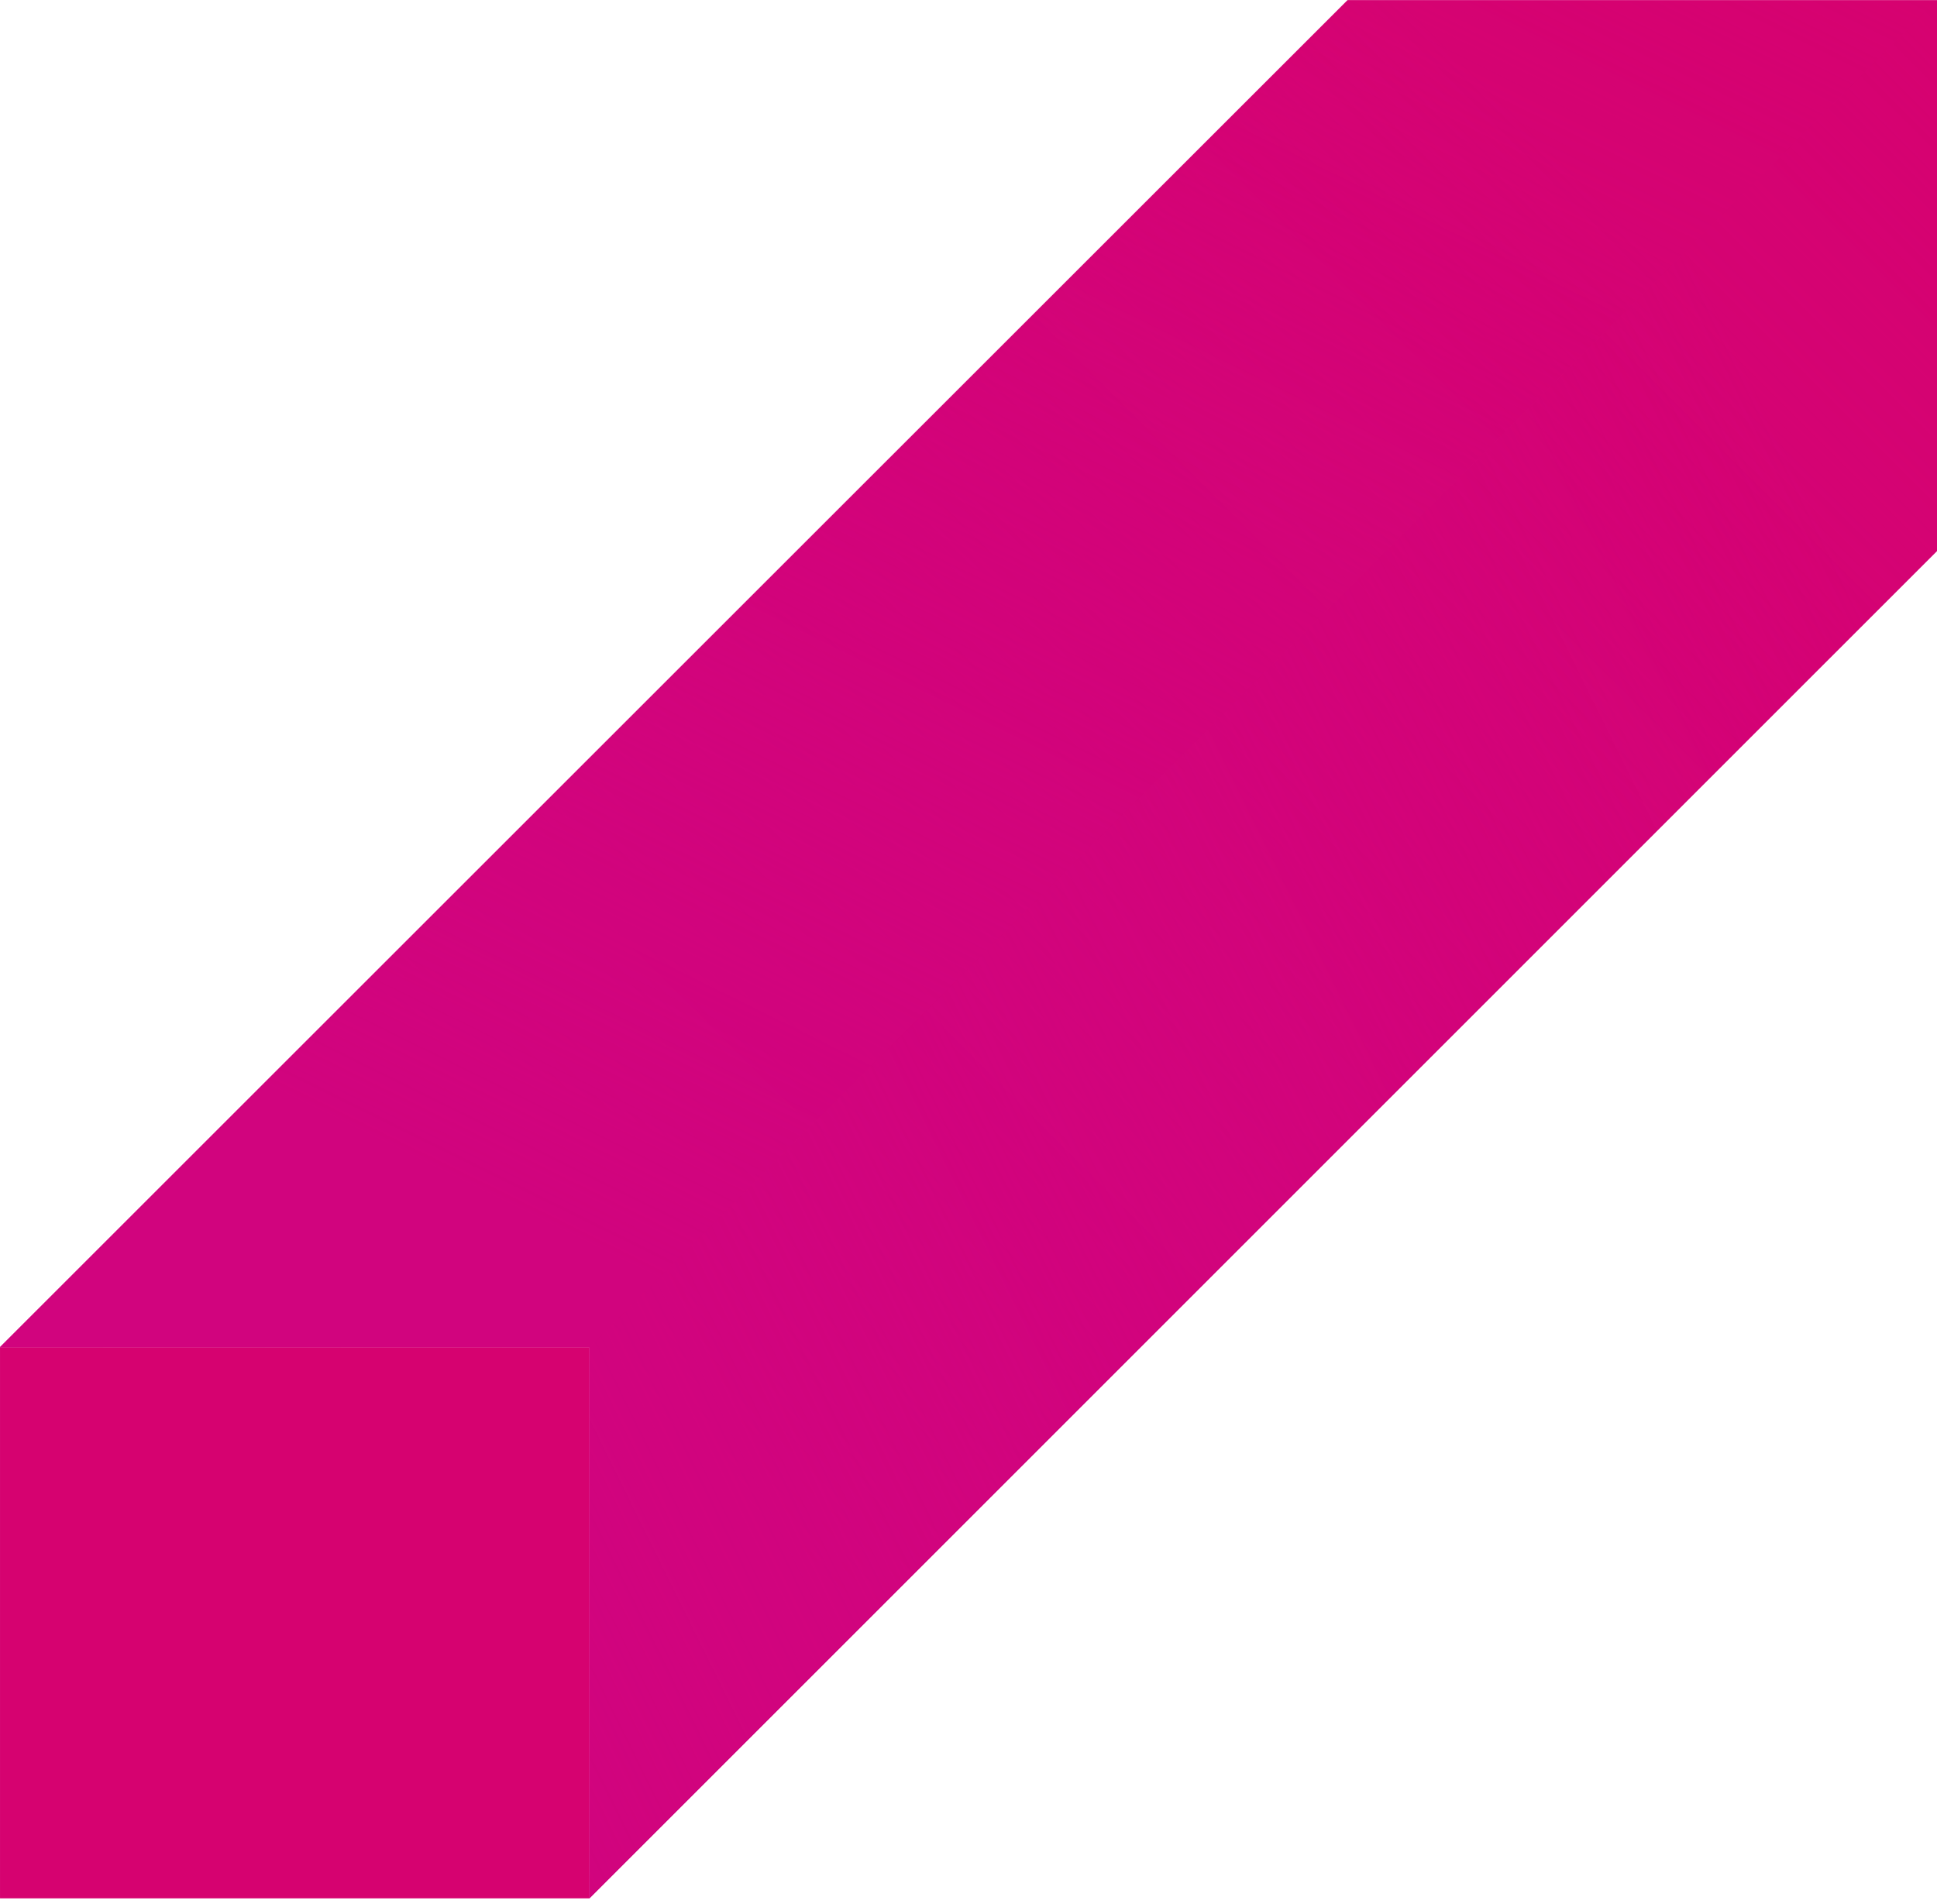
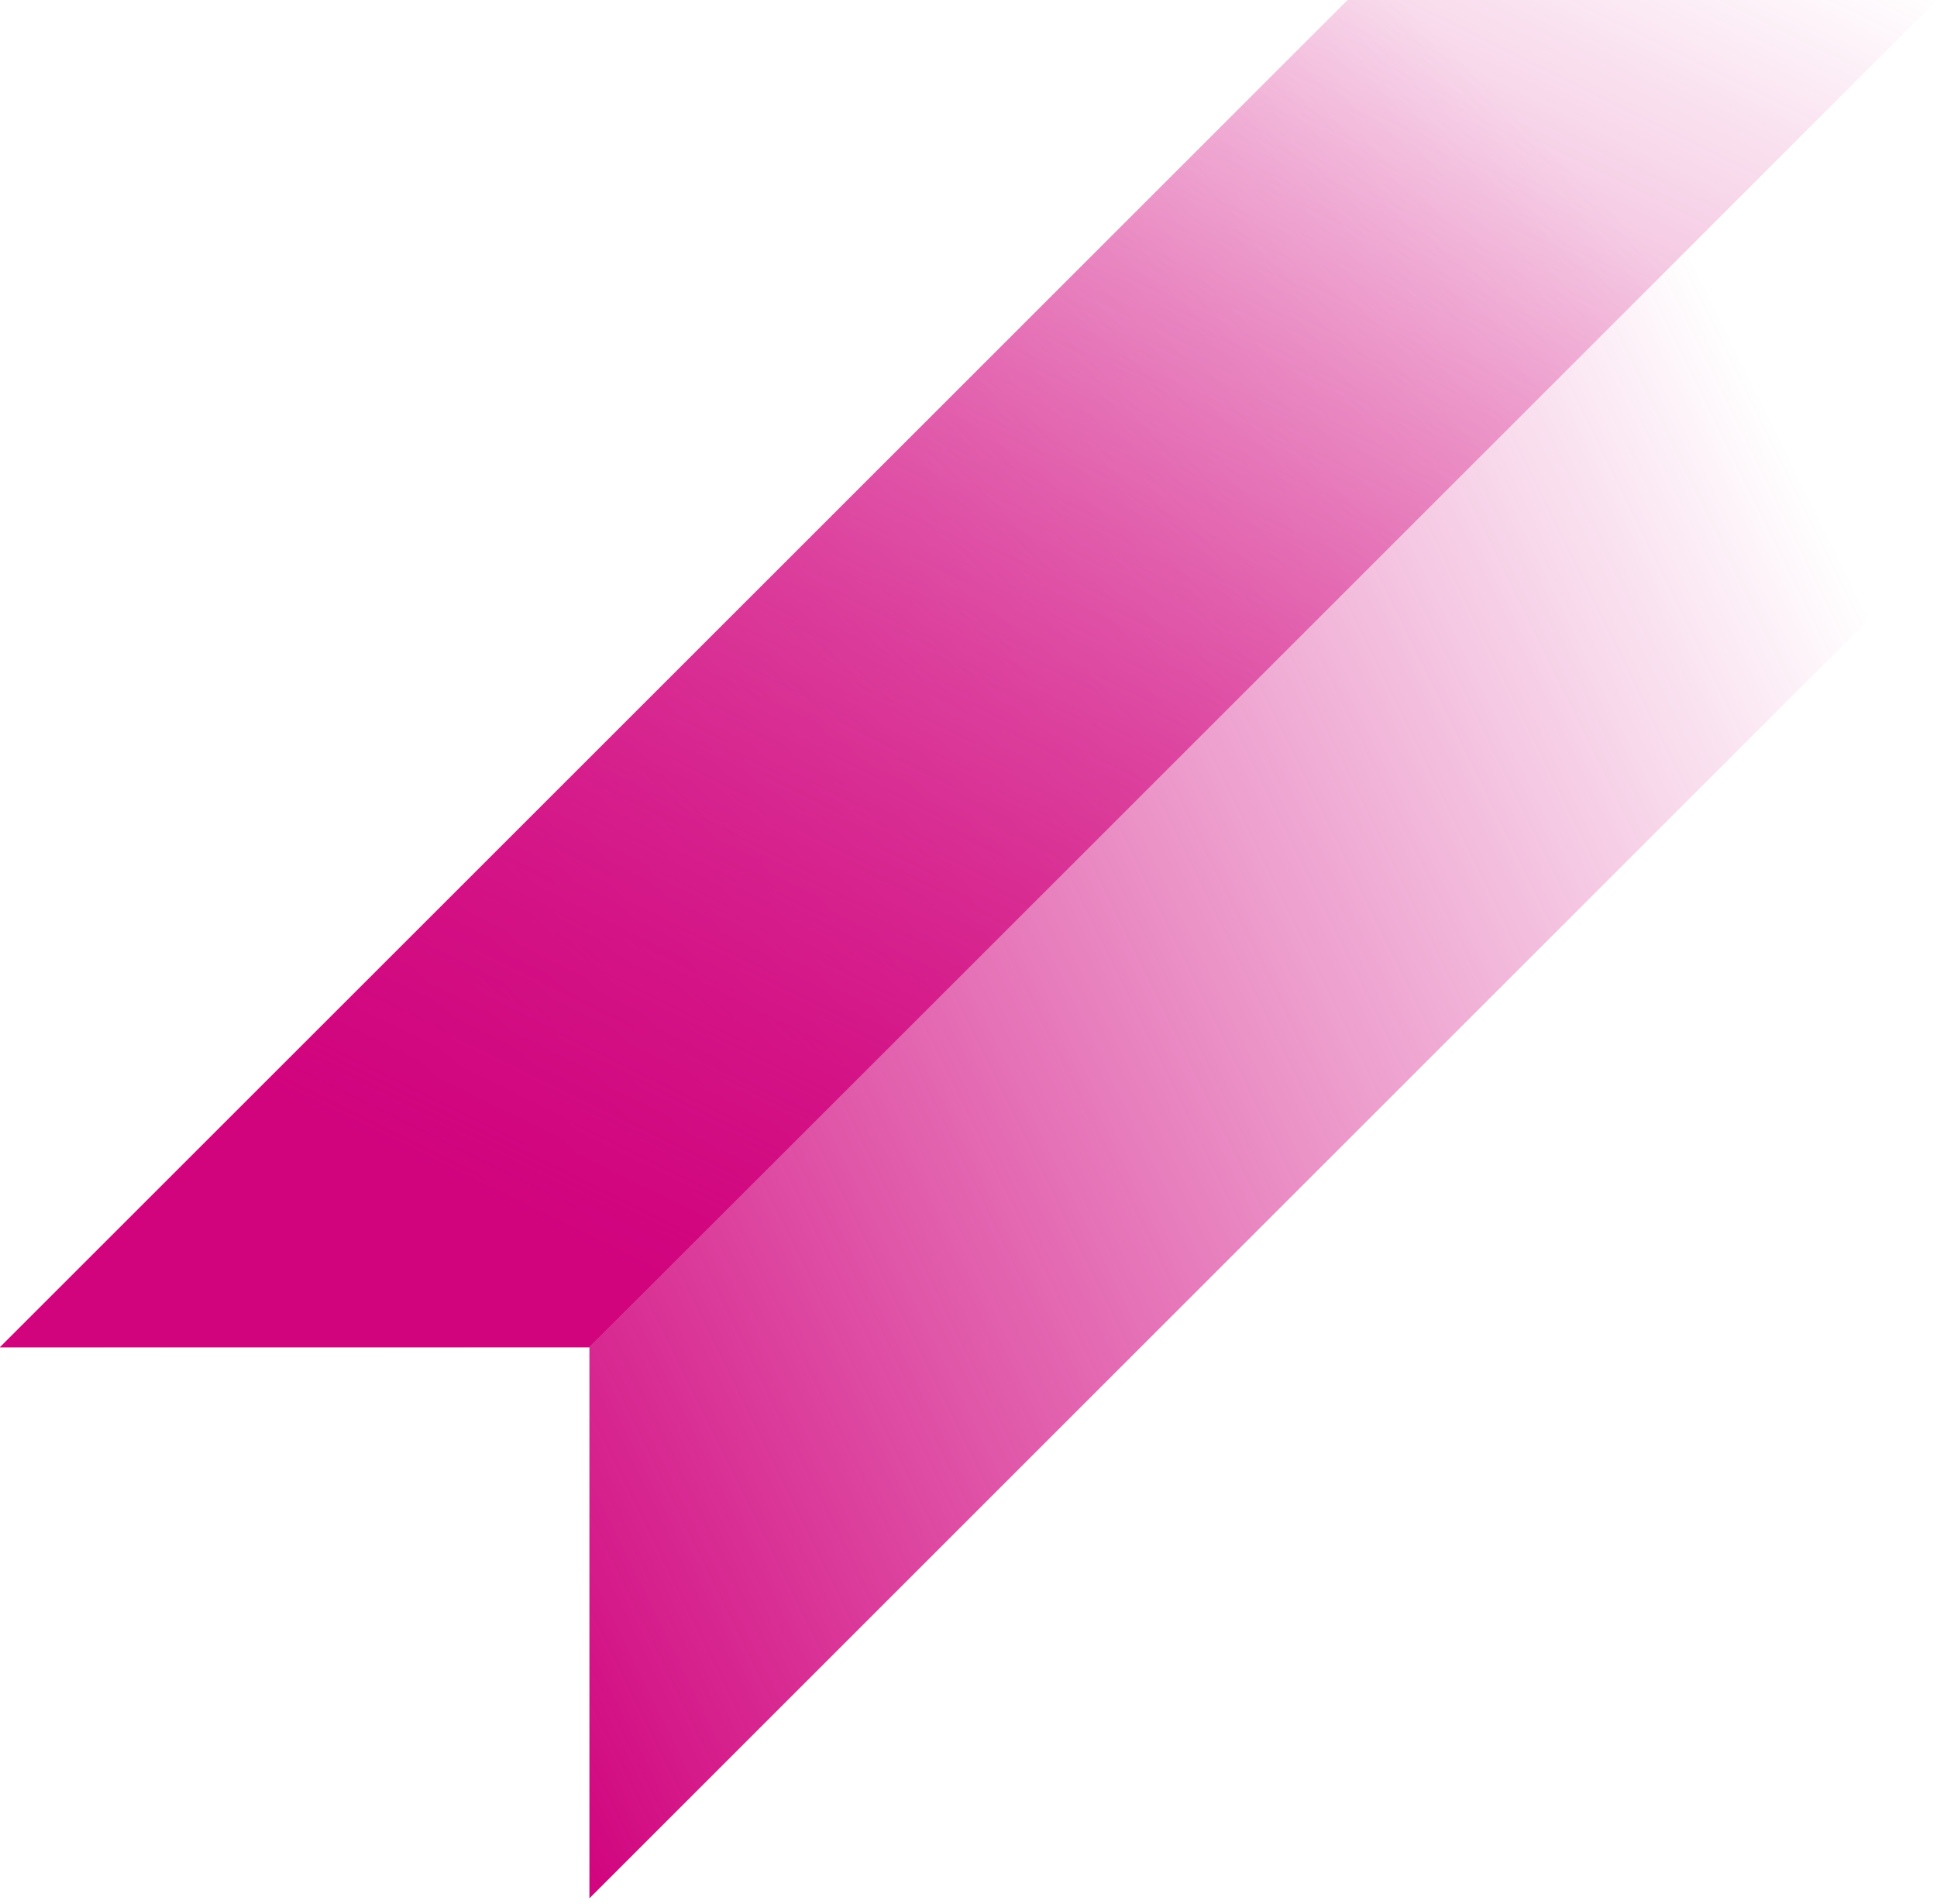
<svg xmlns="http://www.w3.org/2000/svg" width="354" height="348" viewBox="0 0 354 348" fill="none">
-   <path d="M0.002 347.016H107.722V246.279H0.002V347.016Z" fill="#D60270" />
-   <path d="M2.24073e-05 246.28L246.28 0.015H354V100.737L107.706 347.002V246.28H2.24073e-05Z" fill="#D60270" />
  <g style="mix-blend-mode:screen">
    <path d="M107.72 246.279L354 -0H246.28L2.24073e-05 246.279H107.72Z" fill="url(#paint0_linear_1_28)" style="mix-blend-mode:multiply" />
  </g>
  <path style="mix-blend-mode:screen" d="M107.72 246.279L354 -0H246.28L2.24073e-05 246.279H107.72Z" fill="url(#paint1_linear_1_28)" />
  <g style="mix-blend-mode:multiply">
-     <path d="M354 -0L107.72 246.279V347.016L354 100.736V-0Z" fill="url(#paint2_linear_1_28)" style="mix-blend-mode:screen" />
-   </g>
+     </g>
  <path style="mix-blend-mode:multiply" d="M354 -0L107.72 246.279V347.016L354 100.736V-0Z" fill="url(#paint3_linear_1_28)" />
  <defs>
    <linearGradient id="paint0_linear_1_28" x1="278.31" y1="21.837" x2="26.992" y2="273.155" gradientUnits="userSpaceOnUse">
      <stop stop-color="#D1047E" stop-opacity="0" />
      <stop offset="1" stop-color="#D1047E" />
    </linearGradient>
    <linearGradient id="paint1_linear_1_28" x1="36.356" y1="192.572" x2="175.524" y2="-89.272" gradientUnits="userSpaceOnUse">
      <stop stop-color="#D1047E" />
      <stop offset="1" stop-color="#D1047E" stop-opacity="0" />
    </linearGradient>
    <linearGradient id="paint2_linear_1_28" x1="133.013" y1="271.34" x2="379.99" y2="24.378" gradientUnits="userSpaceOnUse">
      <stop stop-color="#D1047E" />
      <stop offset="1" stop-color="#D1047E" stop-opacity="0" />
    </linearGradient>
    <linearGradient id="paint3_linear_1_28" x1="301.342" y1="30.769" x2="20.195" y2="169.585" gradientUnits="userSpaceOnUse">
      <stop stop-color="#D1047E" stop-opacity="0" />
      <stop offset="1" stop-color="#D1047E" />
    </linearGradient>
  </defs>
</svg>